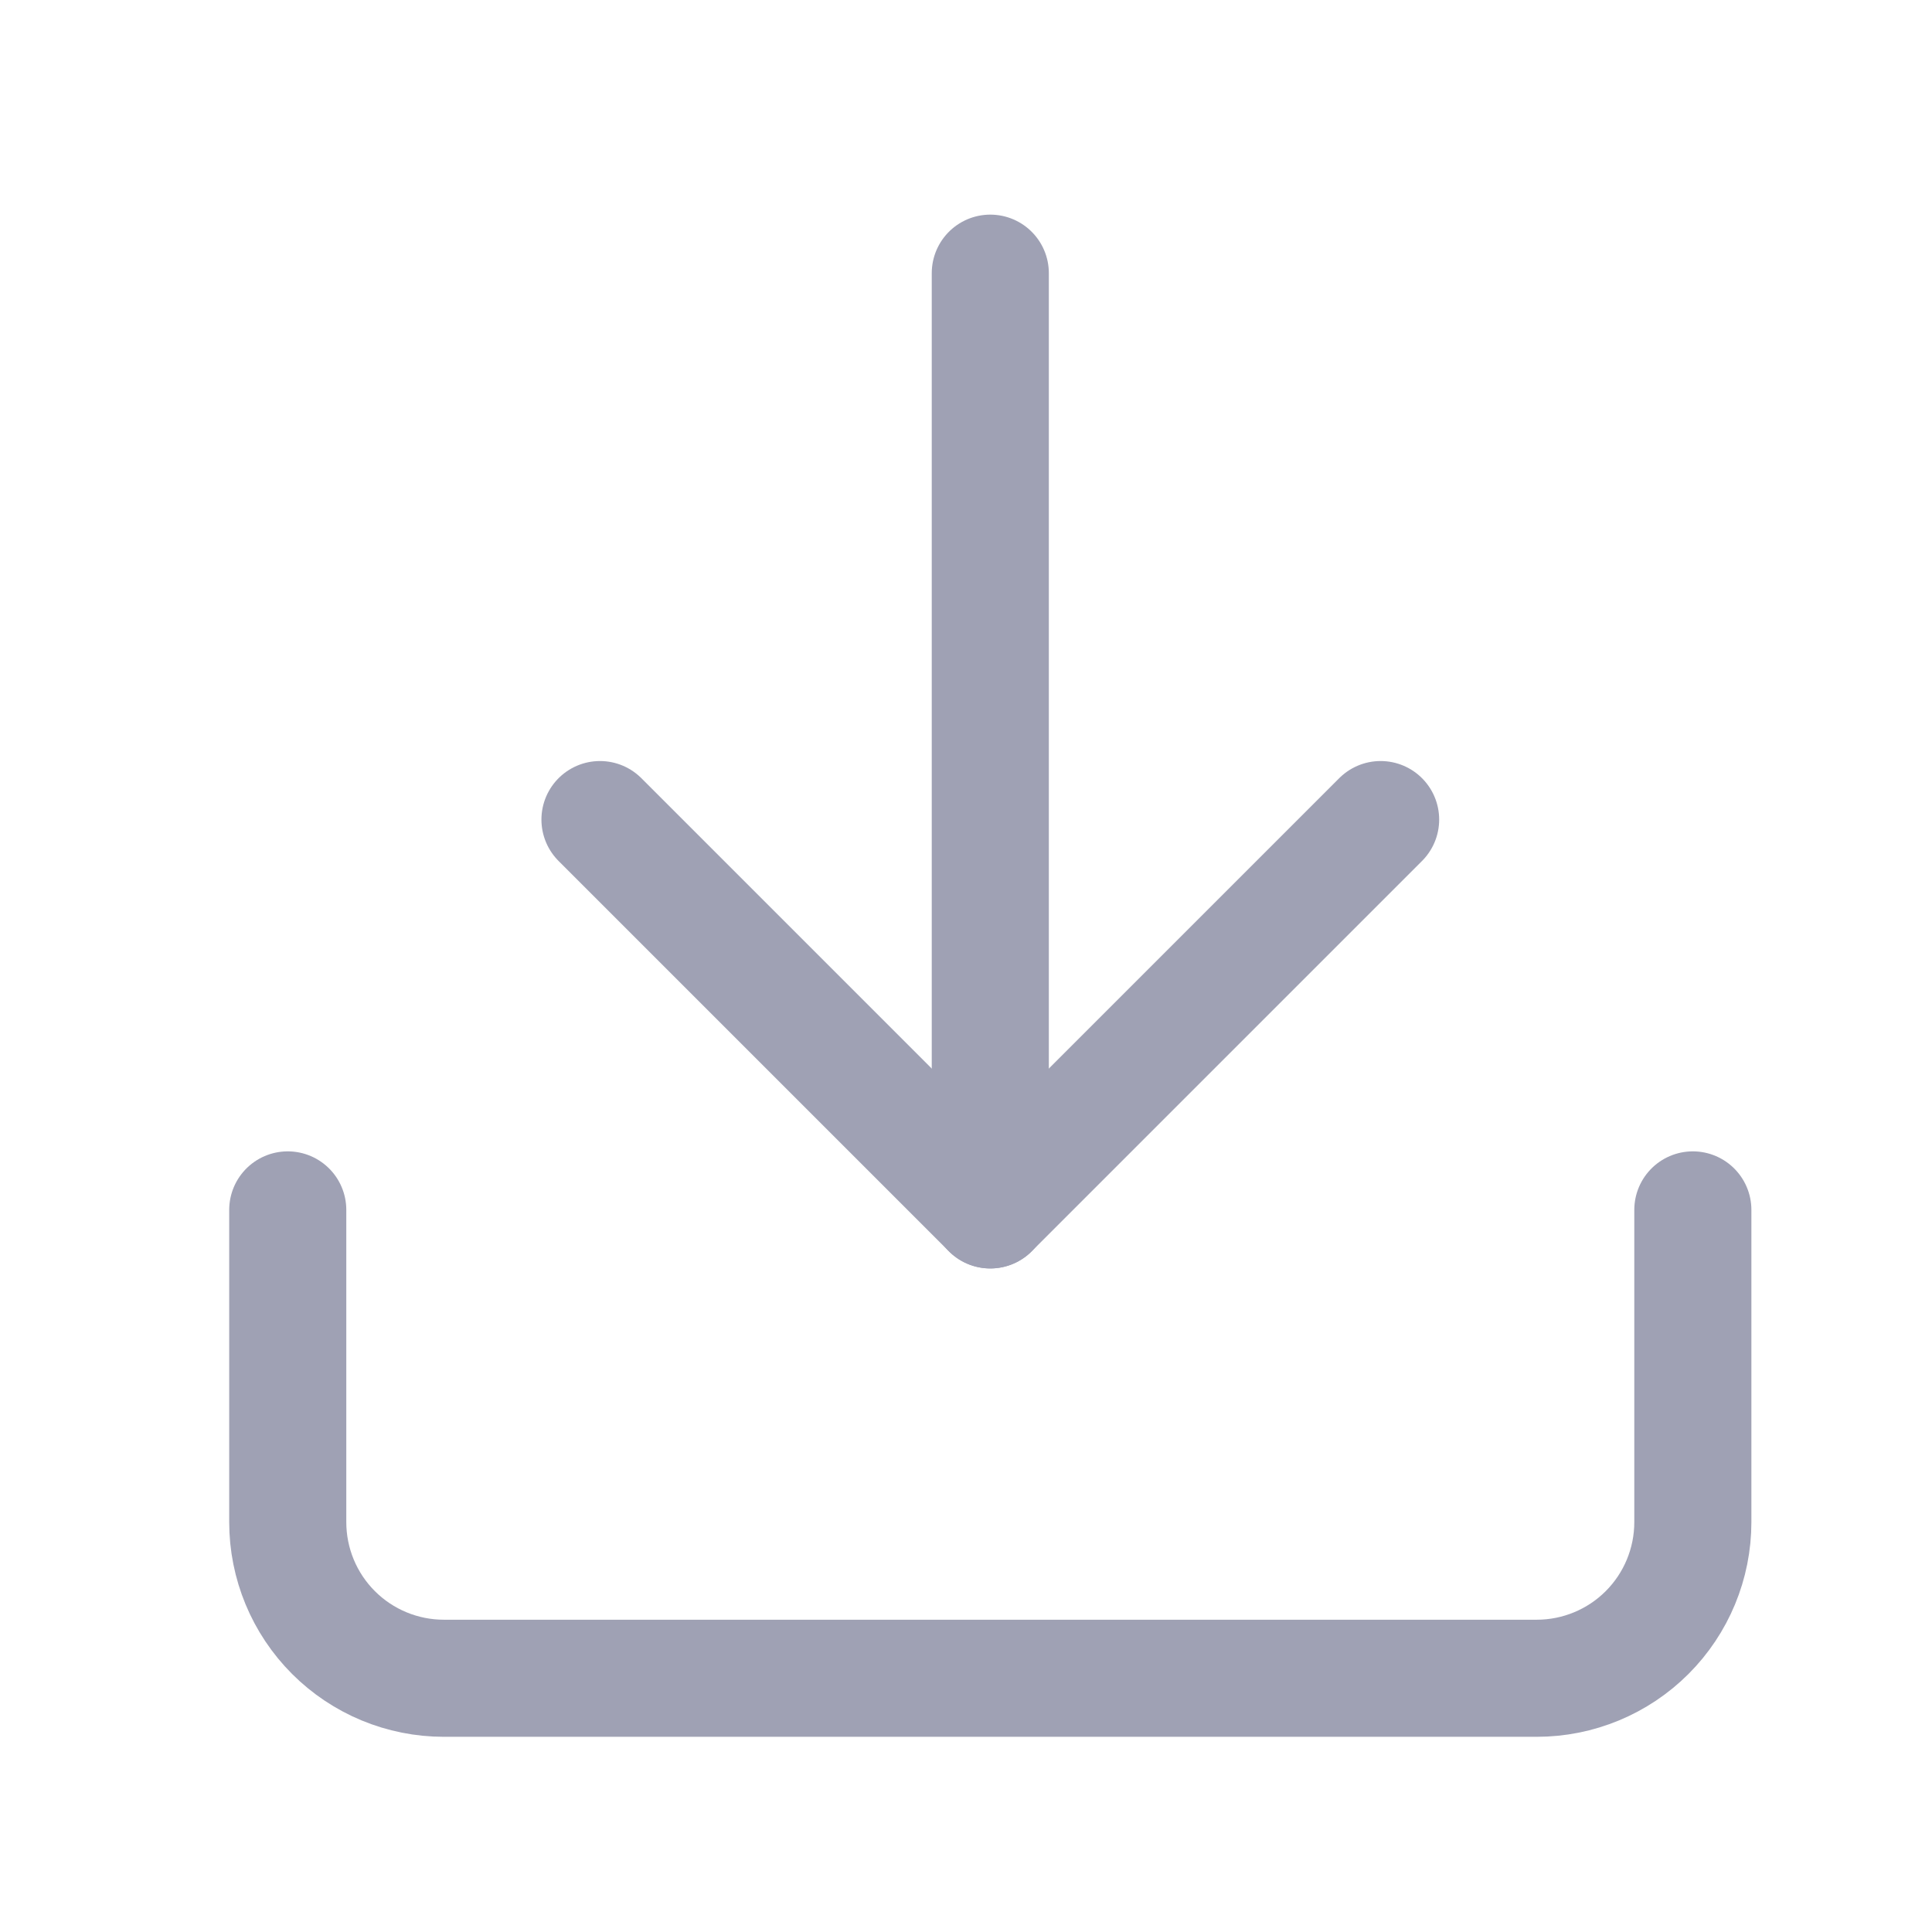
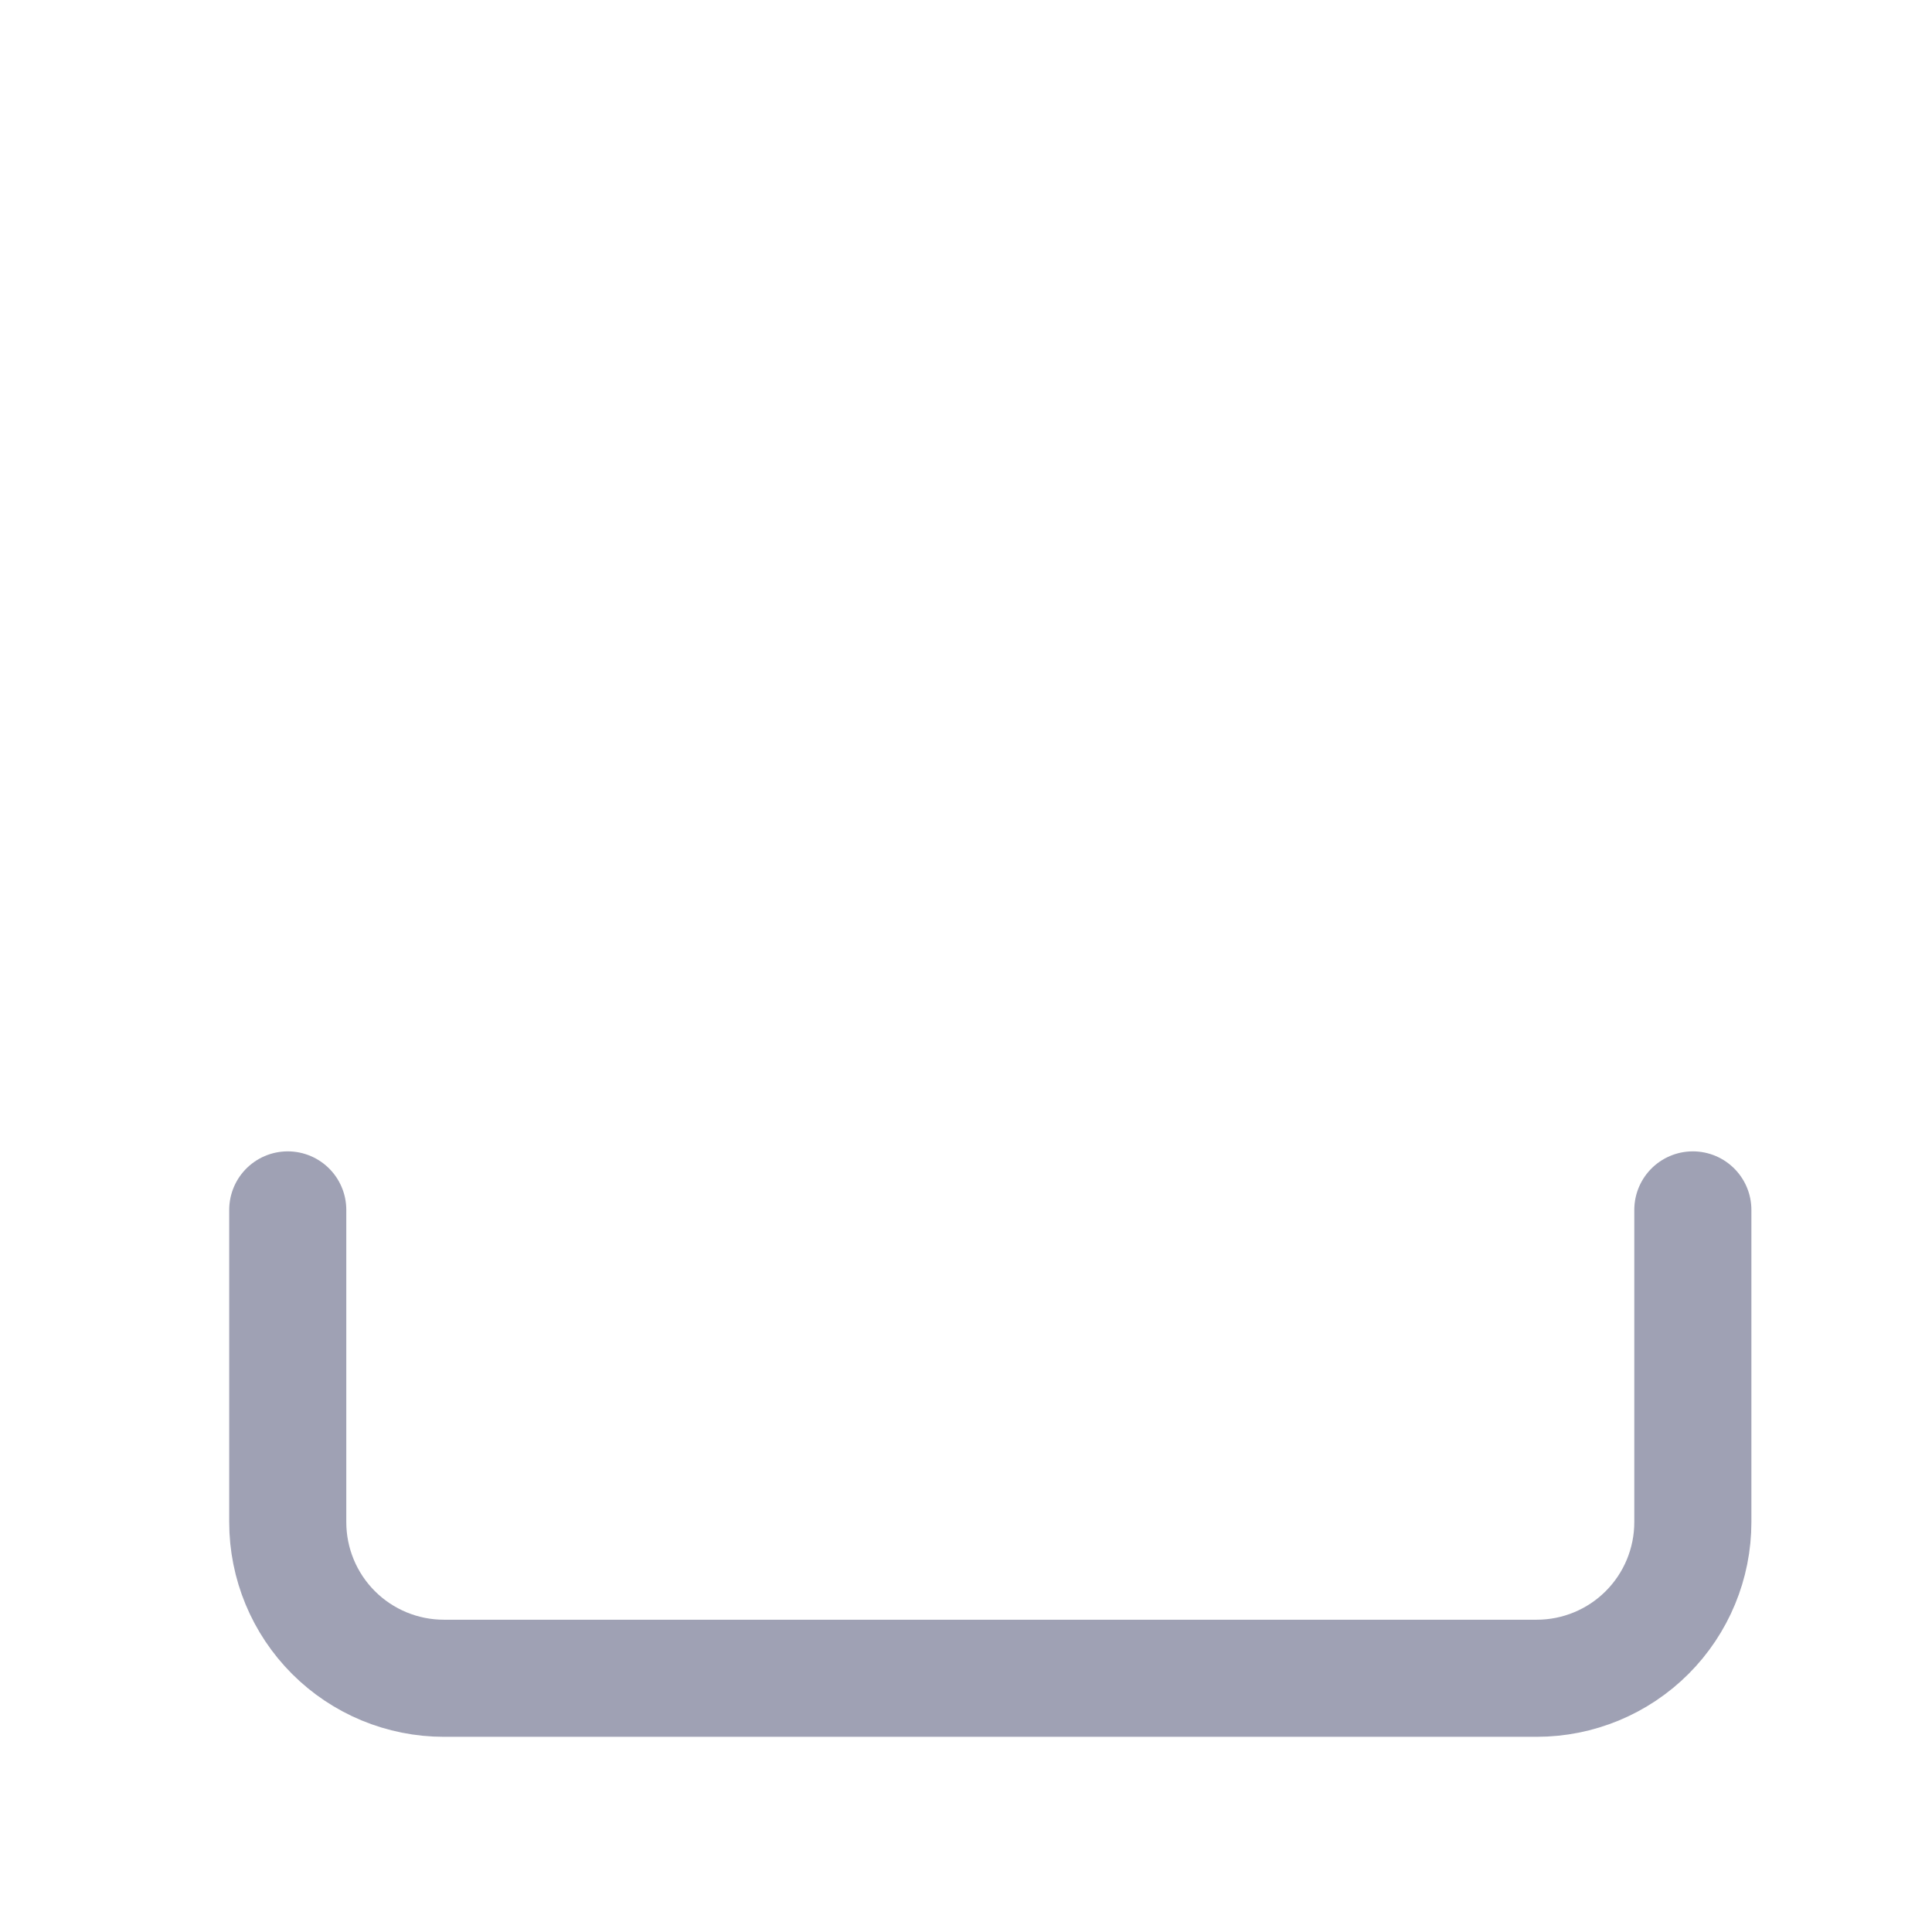
<svg xmlns="http://www.w3.org/2000/svg" width="33" height="33" viewBox="0 0 33 33" fill="none">
  <g id="icon / outlined / action / download-upload / download">
    <path id="Vector" d="M28.915 20.666V25.999C28.915 26.707 28.634 27.385 28.134 27.885C27.634 28.385 26.956 28.666 26.248 28.666H7.582C6.874 28.666 6.196 28.385 5.696 27.885C5.196 27.385 4.915 26.707 4.915 25.999V20.666" stroke="#9FA1B4" stroke-width="2" stroke-linecap="round" stroke-linejoin="round" />
-     <path id="Vector_2" d="M10.248 13.999L16.915 20.666L23.582 13.999" stroke="#9FA1B4" stroke-width="2" stroke-linecap="round" stroke-linejoin="round" />
-     <path id="Vector_3" d="M16.915 20.666V4.666" stroke="#9FA1B4" stroke-width="2" stroke-linecap="round" stroke-linejoin="round" />
  </g>
</svg>